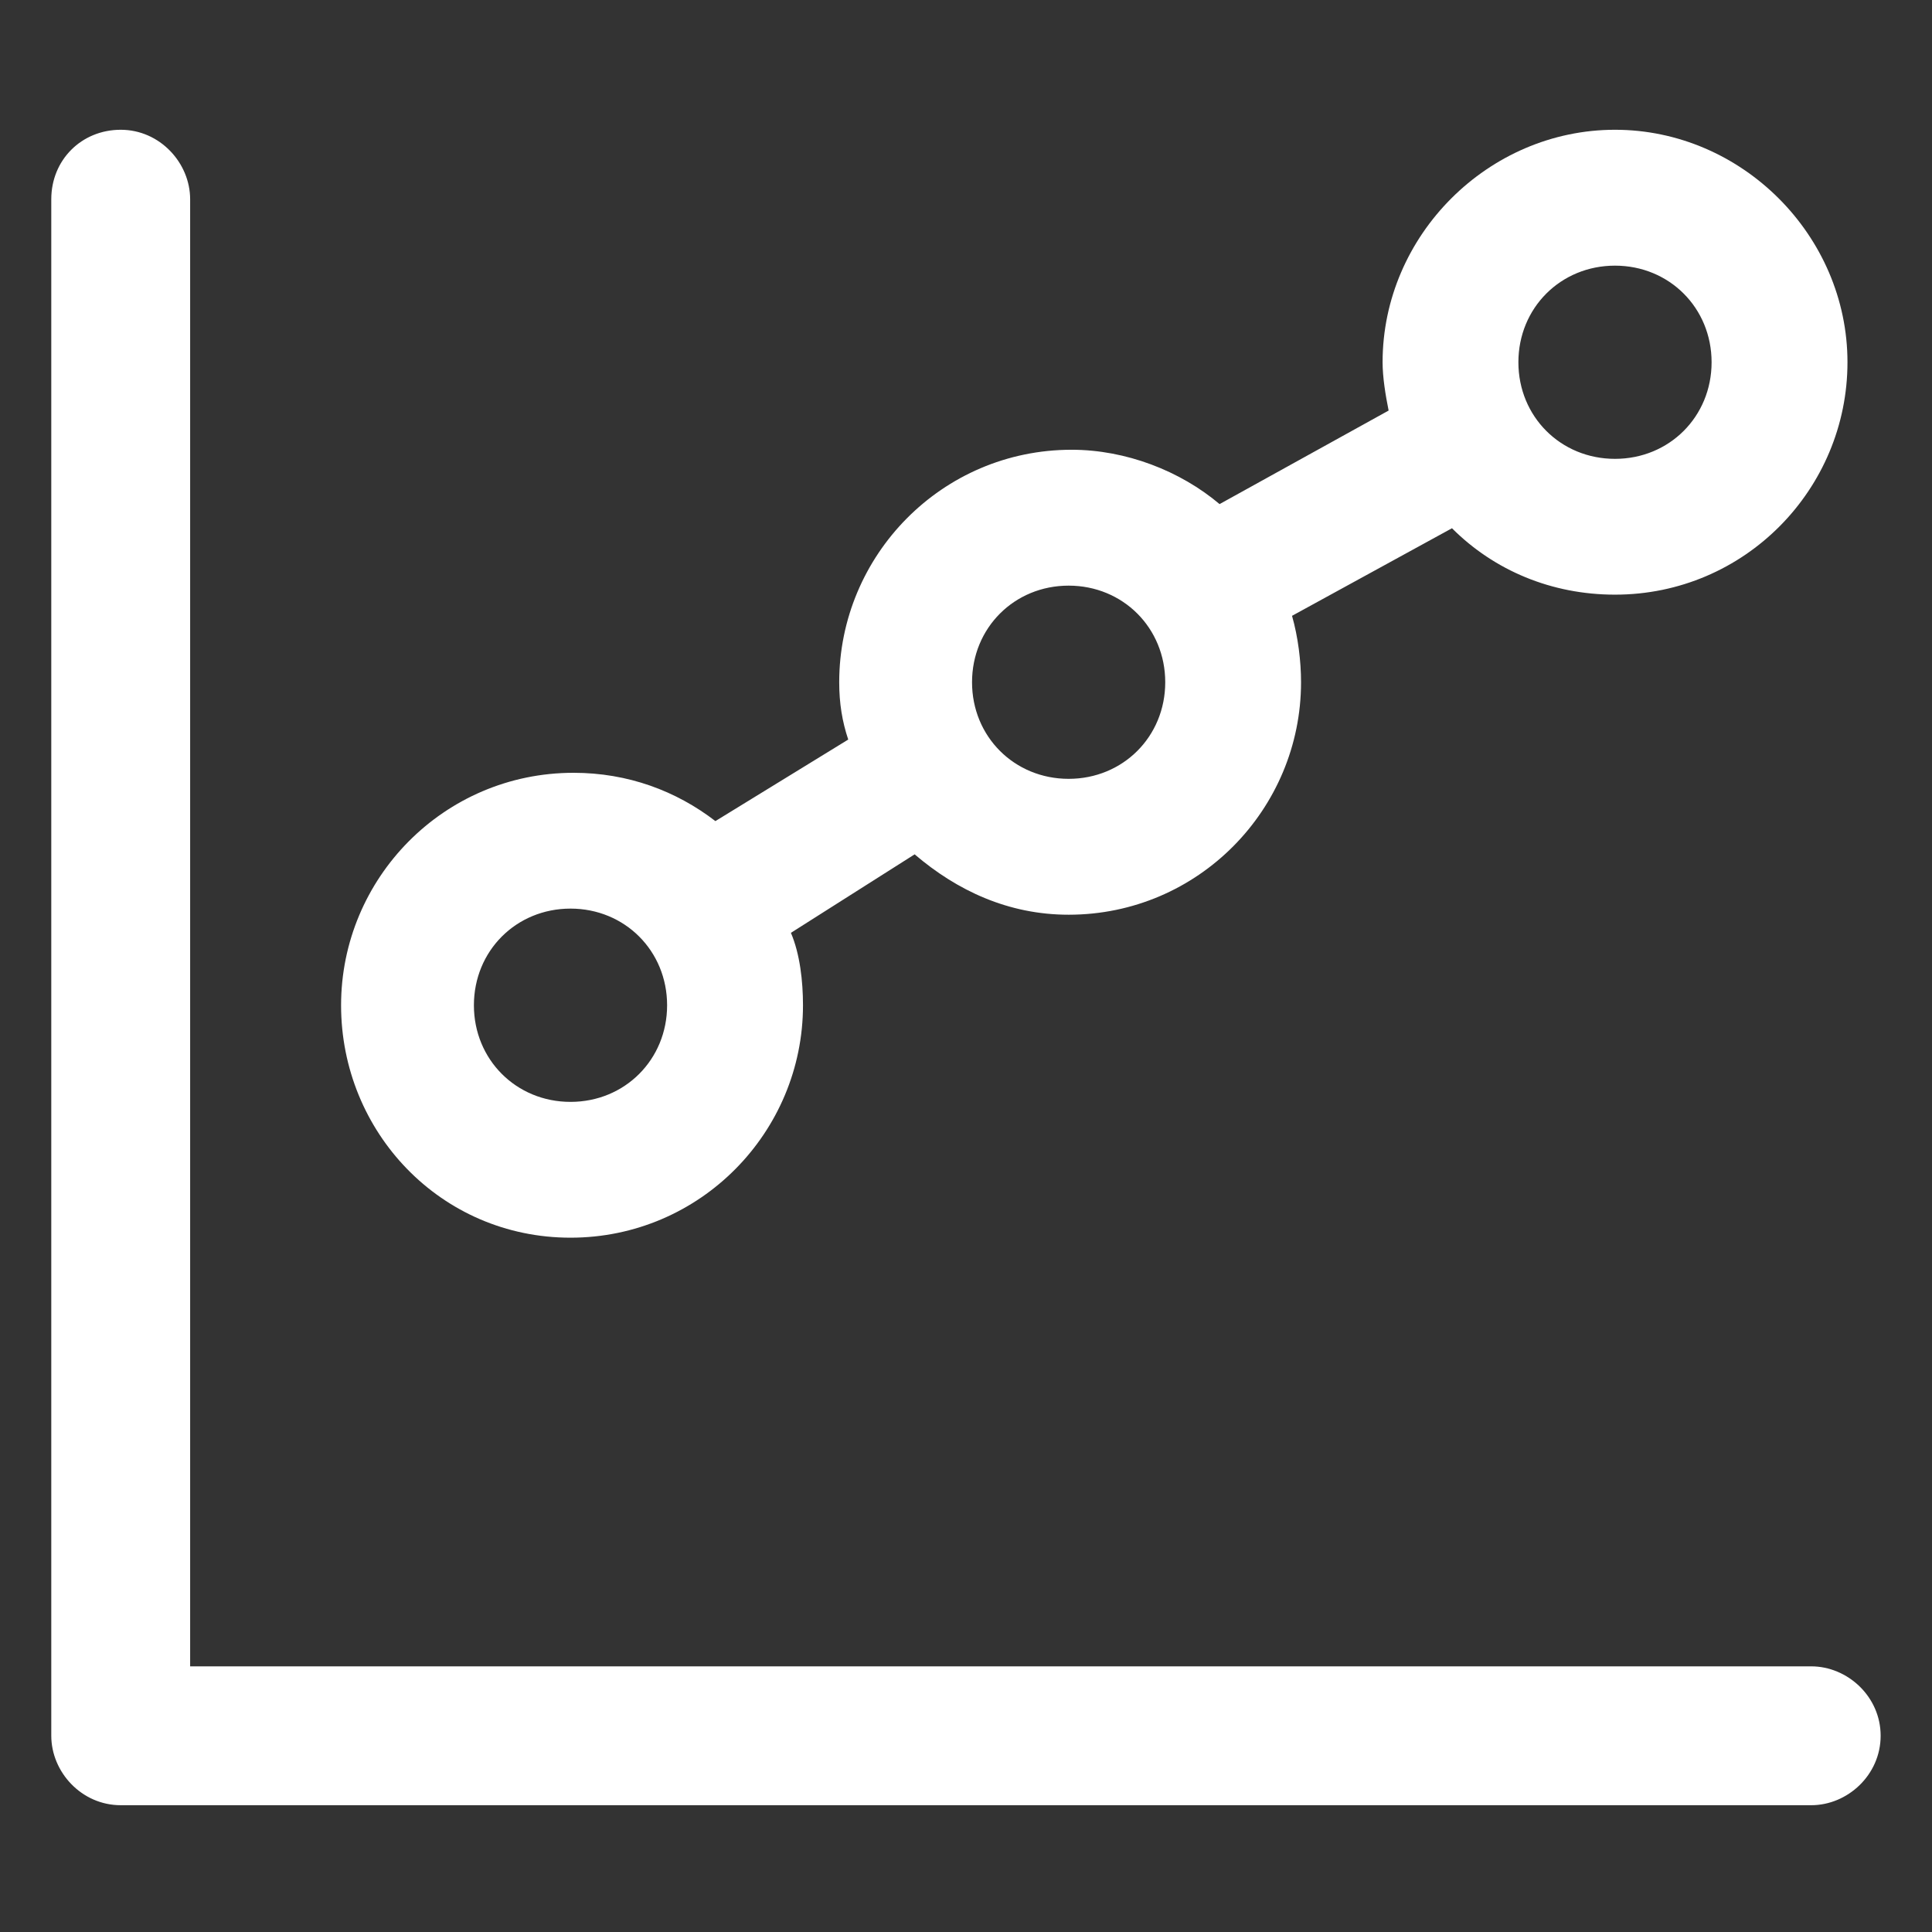
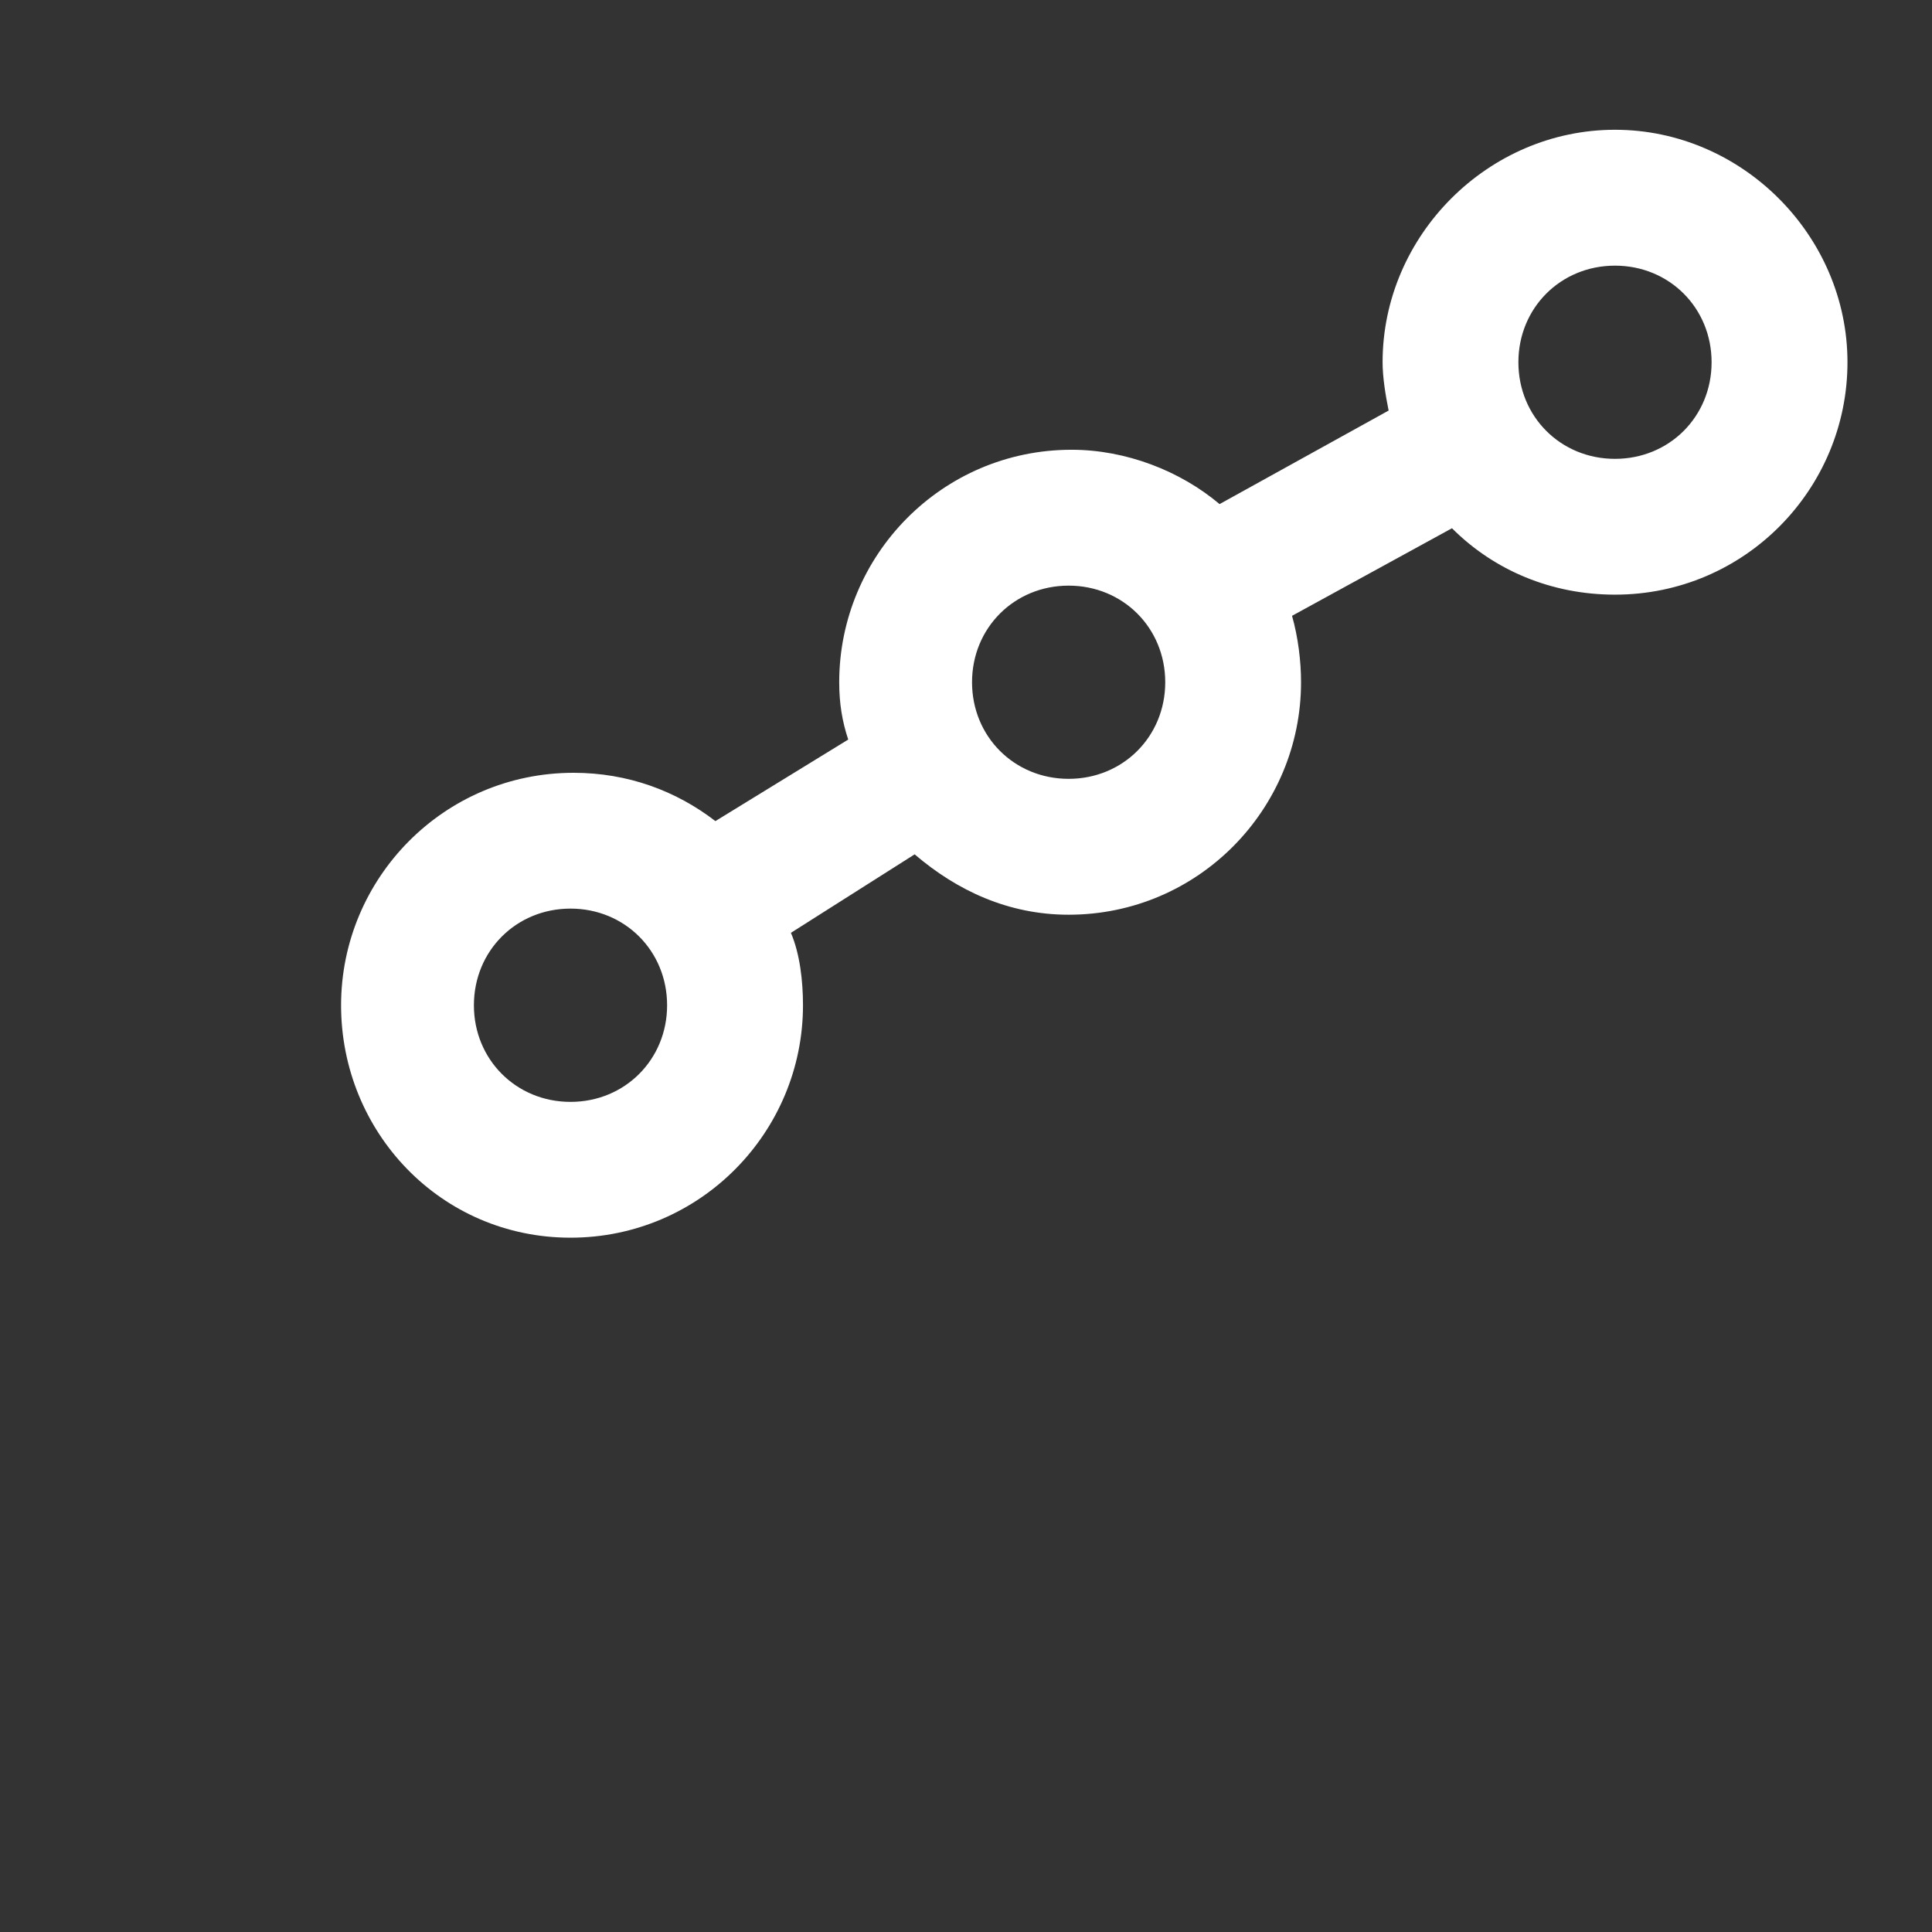
<svg xmlns="http://www.w3.org/2000/svg" width="24" height="24" viewBox="0 0 24 24" fill="none">
  <rect x="0" y="0" width="24" height="24" fill="#333333" stroke="none" />
-   <path d="M22.5 20.7H2.362V2.475C2.362 2.025 1.987 1.612 1.5 1.612C1.012 1.612 0.637 1.987 0.637 2.475V21.562C0.637 22.012 1.012 22.425 1.5 22.425H22.5C22.95 22.425 23.362 22.05 23.362 21.562C23.362 21.075 22.95 20.7 22.5 20.7Z" fill="white" />
  <path d="M7.087 15.375C8.7 15.375 9.975 14.062 9.975 12.488C9.975 12.188 9.937 11.85 9.825 11.588L11.362 10.613C11.887 11.062 12.525 11.363 13.275 11.363C14.887 11.363 16.162 10.05 16.162 8.475C16.162 8.212 16.125 7.912 16.05 7.65L18.037 6.562C18.562 7.087 19.275 7.387 20.062 7.387C21.675 7.387 22.95 6.075 22.95 4.5C22.95 2.925 21.637 1.612 20.062 1.612C18.487 1.612 17.175 2.925 17.175 4.5C17.175 4.687 17.212 4.912 17.25 5.1L15.15 6.262C14.662 5.85 13.987 5.587 13.312 5.587C11.7 5.587 10.425 6.9 10.425 8.475C10.425 8.737 10.462 8.962 10.537 9.187L8.887 10.2C8.4 9.825 7.8 9.6 7.125 9.6C5.512 9.6 4.237 10.912 4.237 12.488C4.237 14.062 5.475 15.375 7.087 15.375ZM20.062 3.3C20.737 3.3 21.262 3.825 21.262 4.5C21.262 5.175 20.737 5.7 20.062 5.7C19.387 5.7 18.862 5.175 18.862 4.5C18.862 3.825 19.387 3.3 20.062 3.3ZM13.275 7.275C13.95 7.275 14.475 7.8 14.475 8.475C14.475 9.15 13.95 9.675 13.275 9.675C12.6 9.675 12.075 9.15 12.075 8.475C12.075 7.8 12.6 7.275 13.275 7.275ZM7.087 11.287C7.762 11.287 8.287 11.812 8.287 12.488C8.287 13.162 7.762 13.688 7.087 13.688C6.412 13.688 5.887 13.162 5.887 12.488C5.887 11.812 6.412 11.287 7.087 11.287Z" fill="white" />
</svg>